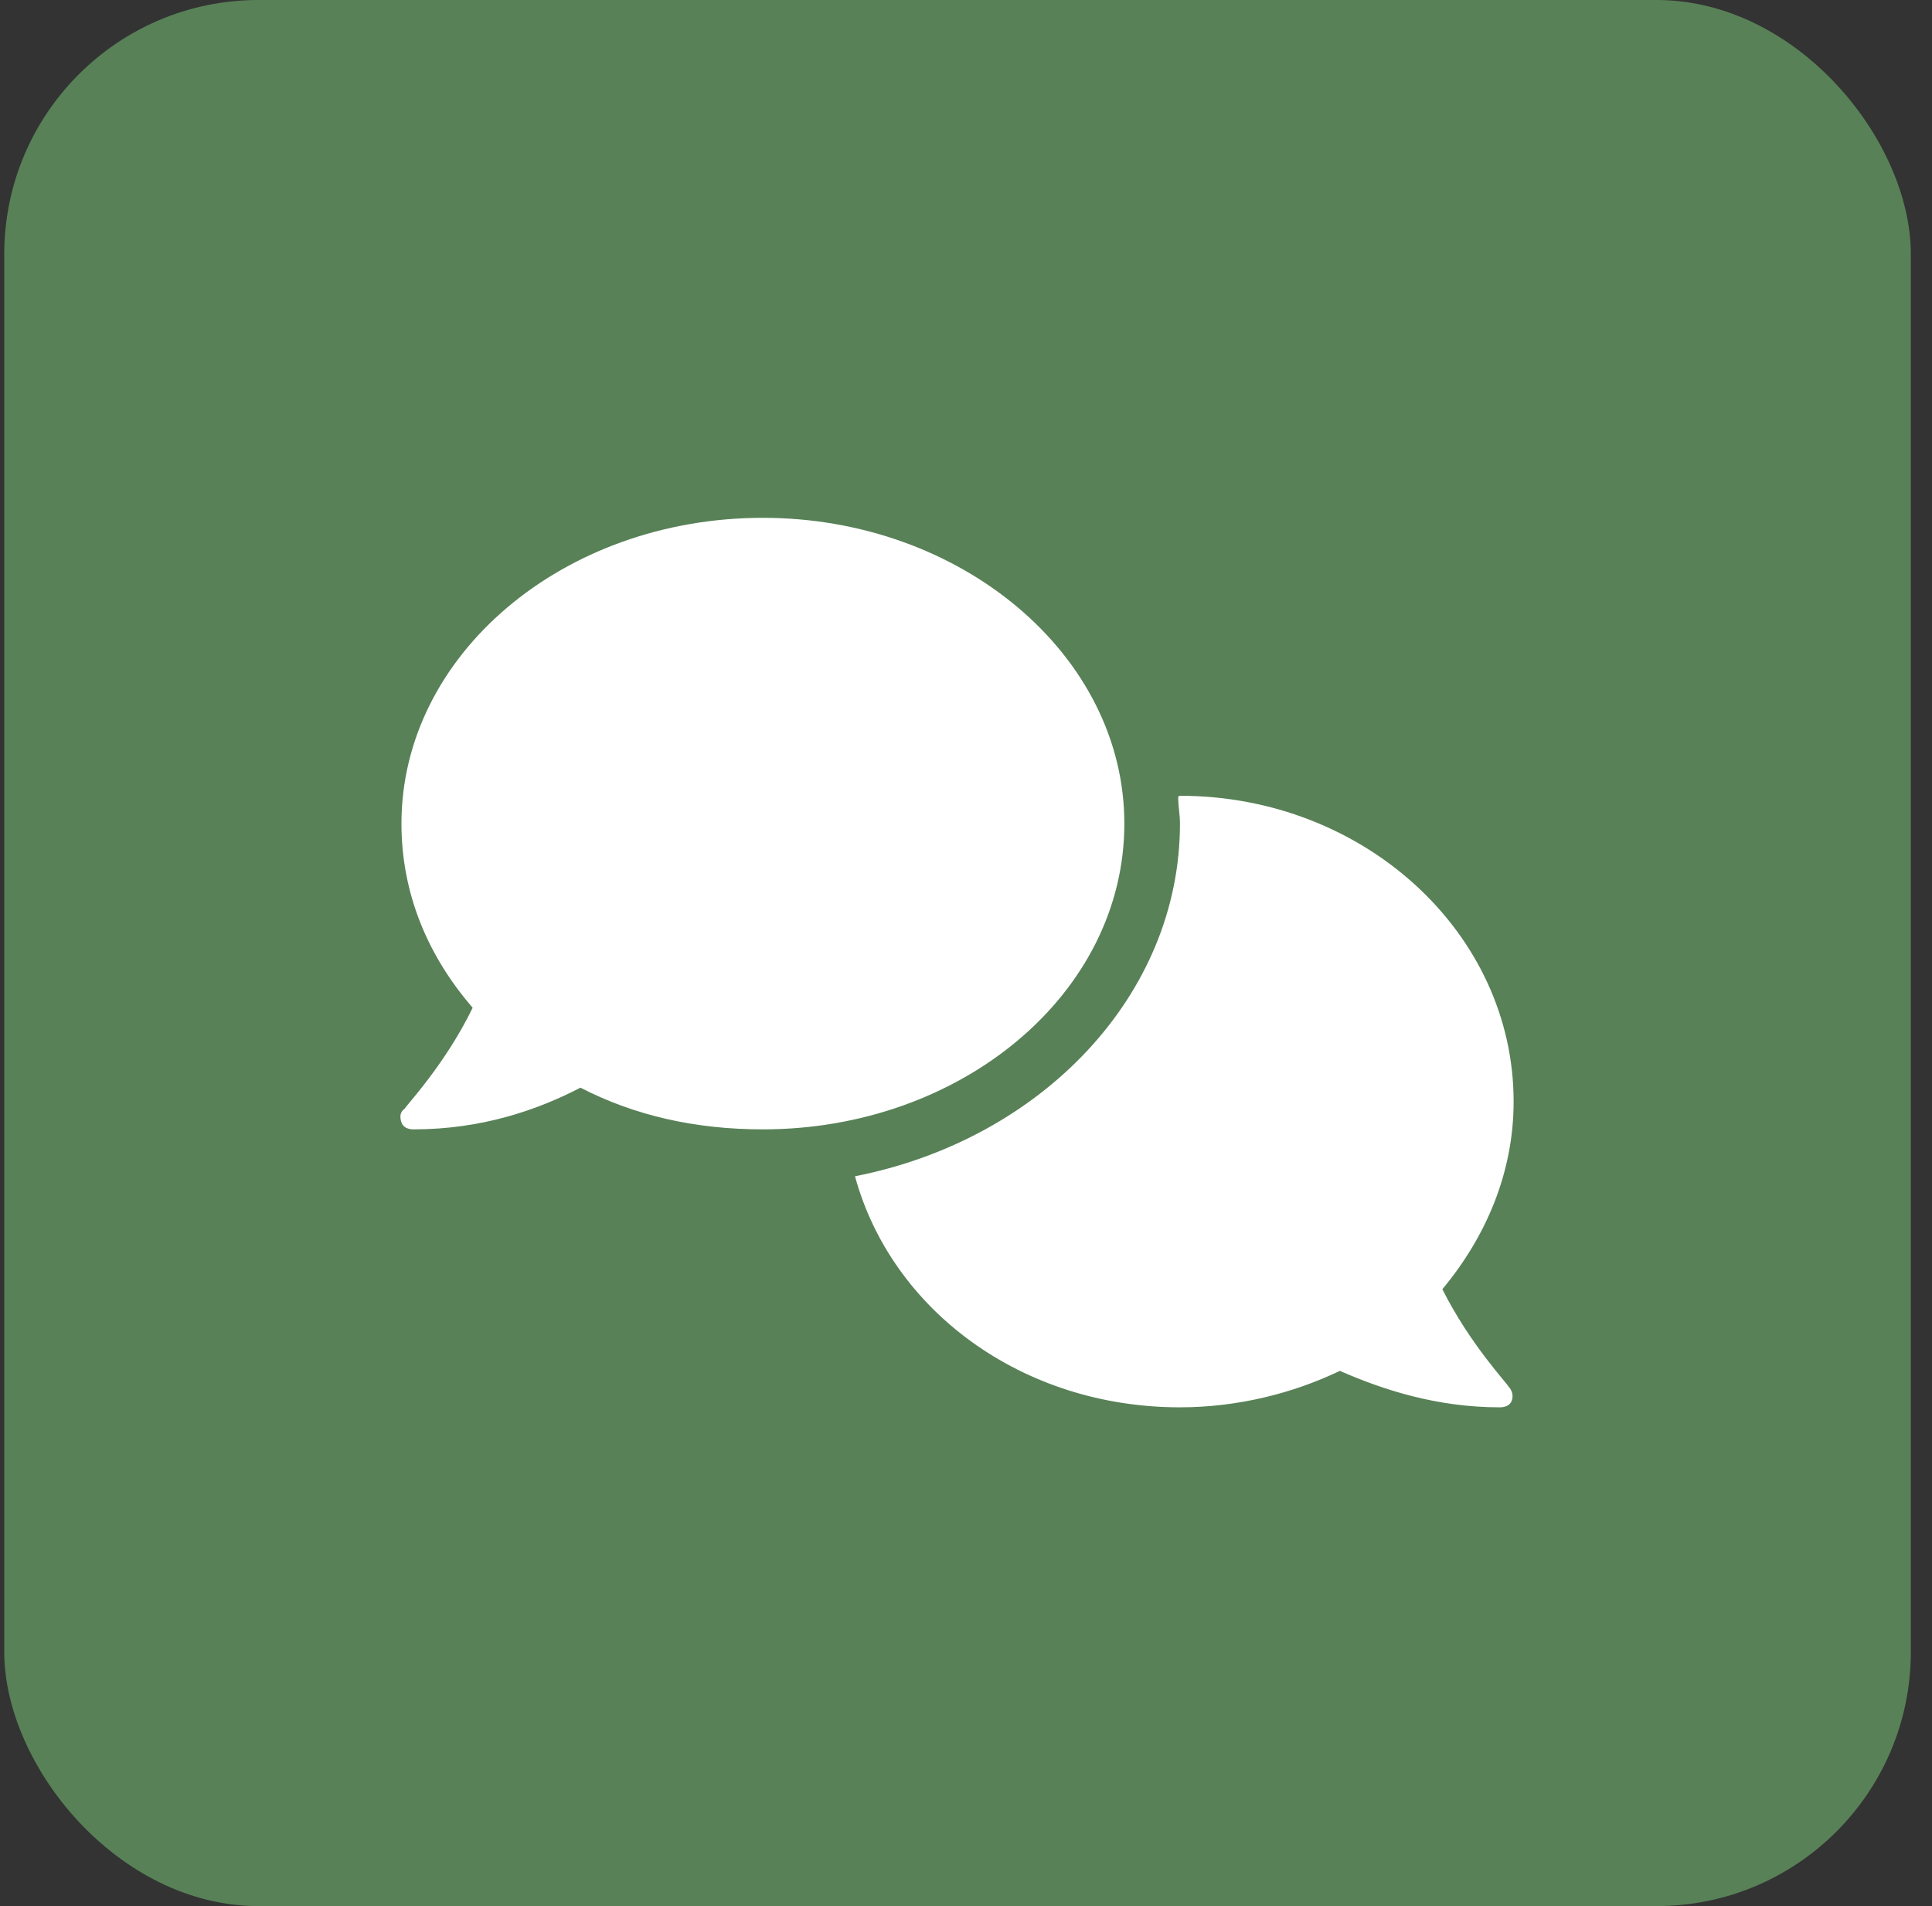
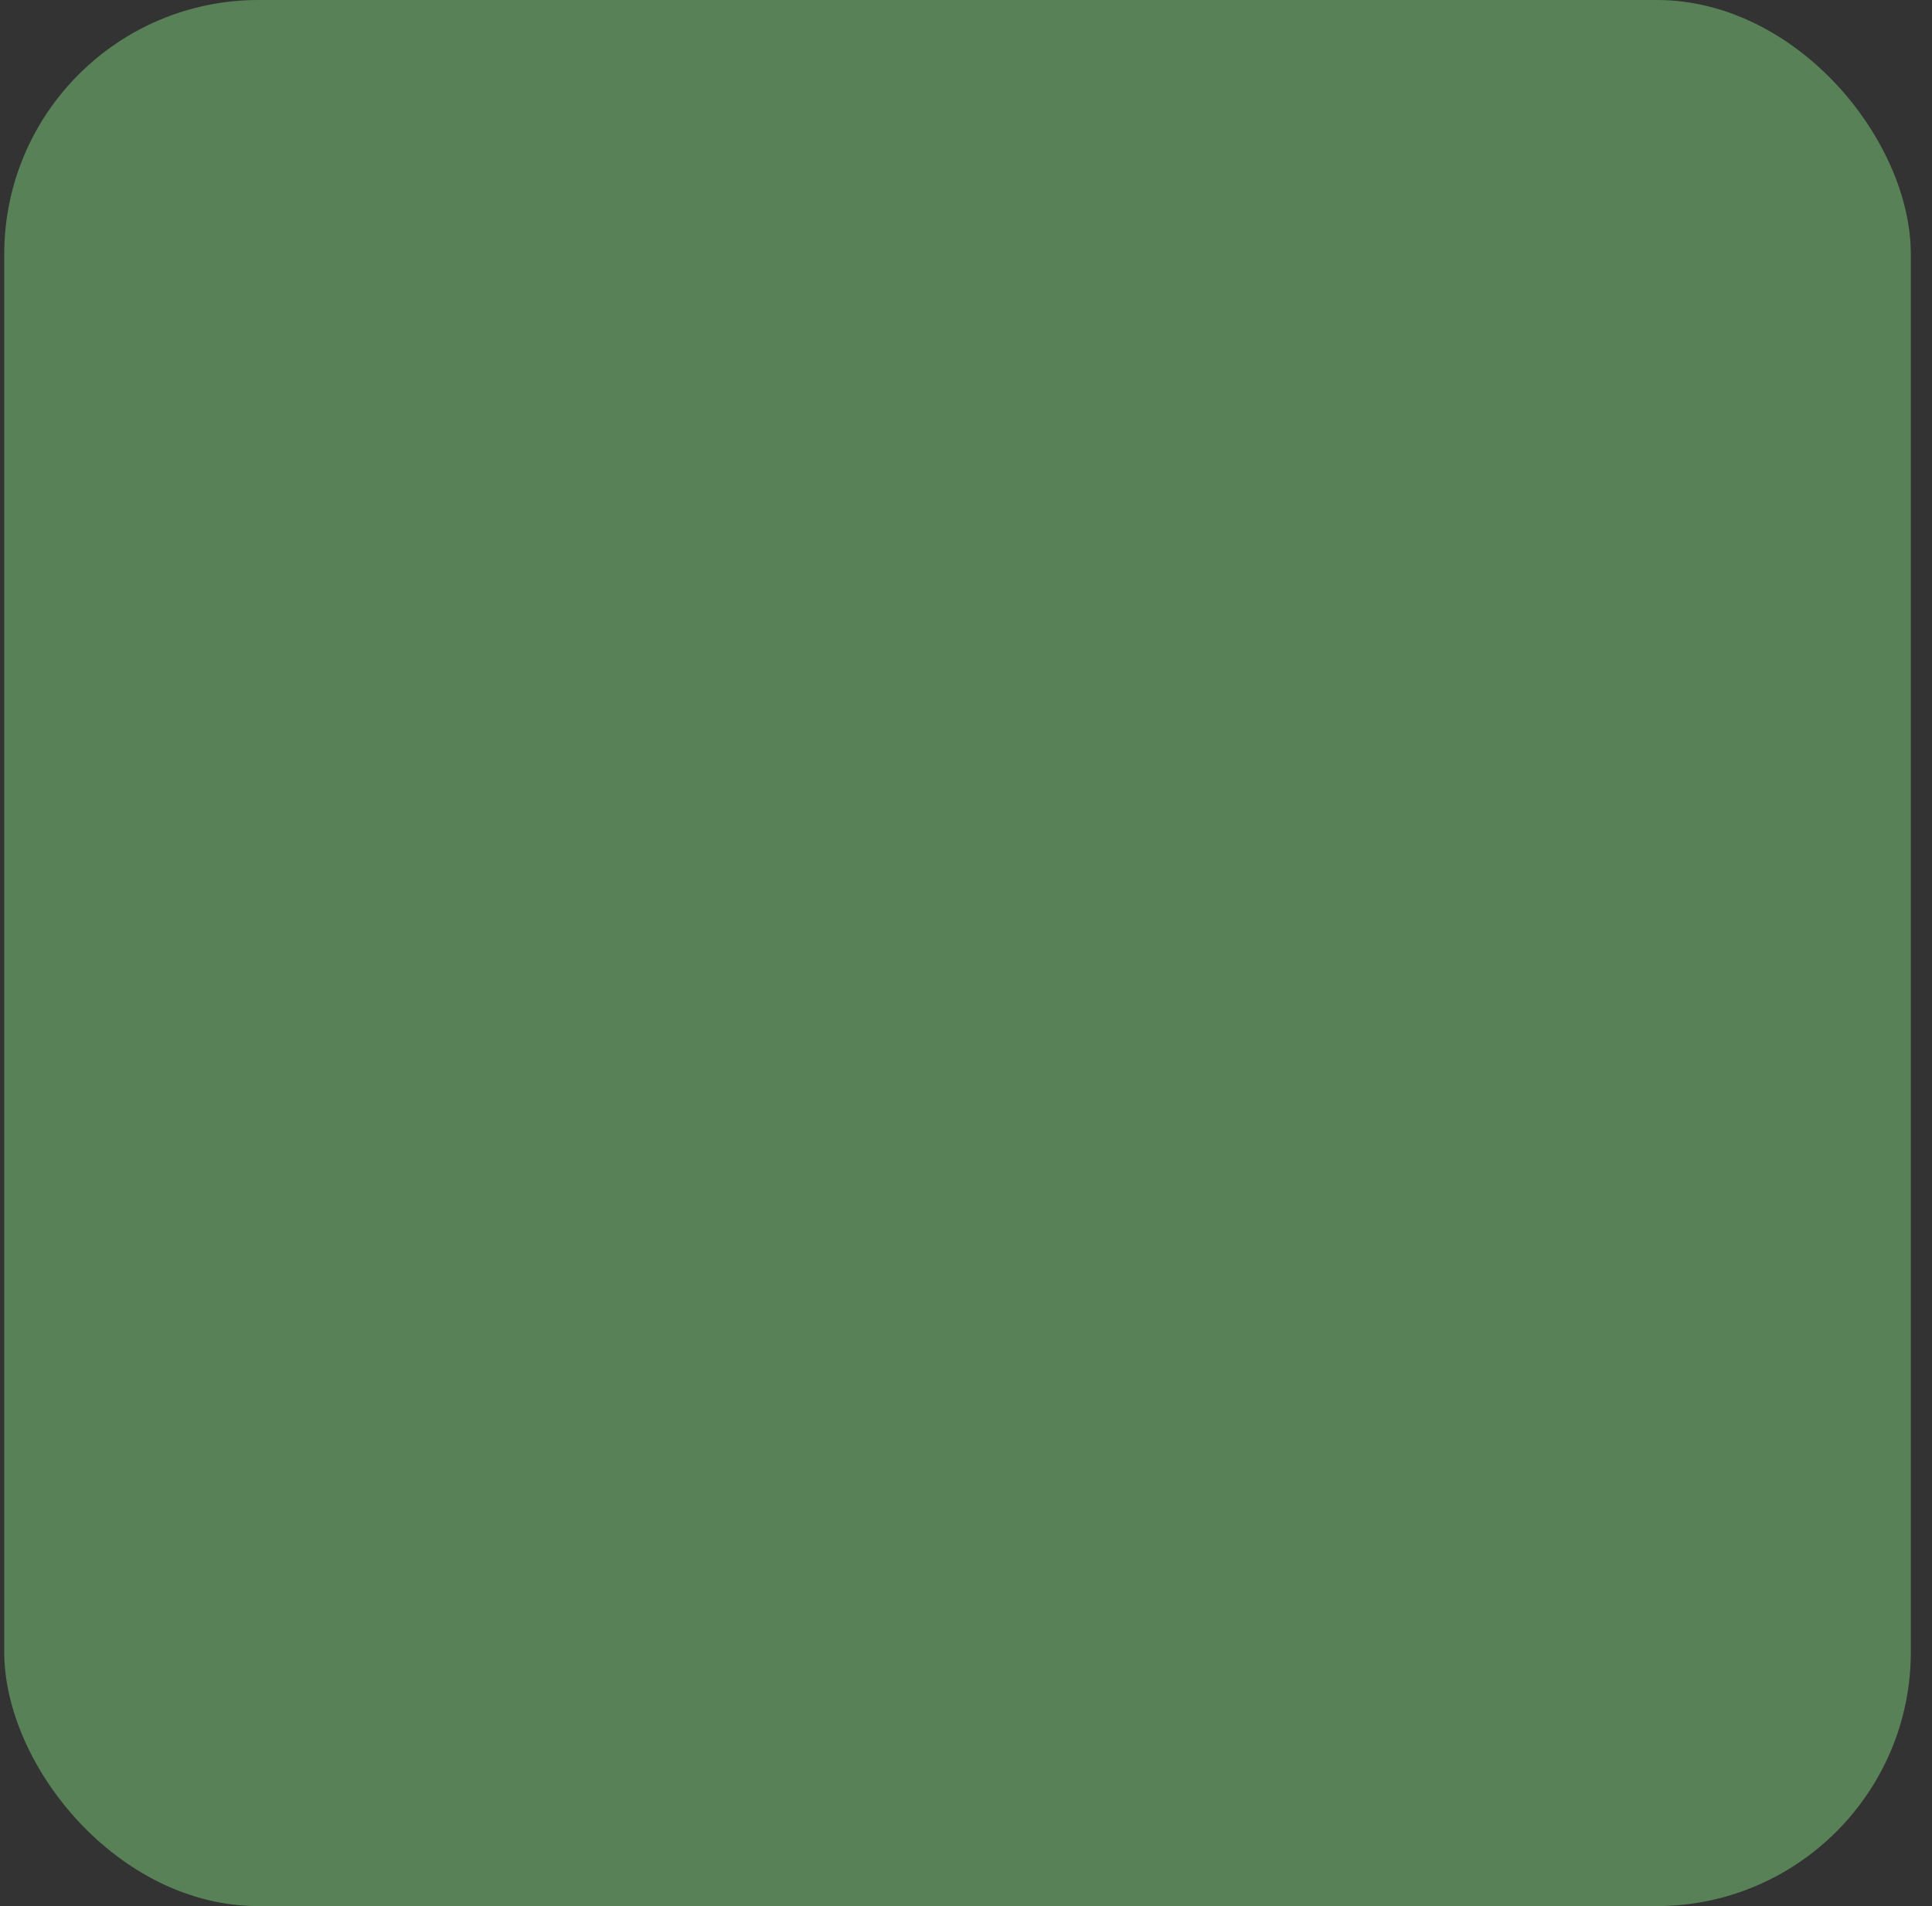
<svg xmlns="http://www.w3.org/2000/svg" width="76" height="75" viewBox="0 0 76 75" fill="none">
  <rect x="0" y="0" width="76" height="75" fill="#333333" stroke="none" />
  <rect x="0.167" width="75" height="75" rx="10" fill="#588157" />
-   <path d="M44.229 32.406C44.229 39.105 37.803 44.438 30.01 44.438C27.344 44.438 24.952 43.891 22.833 42.797C21.124 43.685 18.936 44.438 16.27 44.438C16.065 44.438 15.86 44.369 15.792 44.164C15.723 43.959 15.723 43.754 15.928 43.617C15.928 43.549 17.501 41.908 18.594 39.652C16.817 37.602 15.792 35.141 15.792 32.406C15.792 25.775 22.149 20.375 30.01 20.375C37.803 20.375 44.229 25.775 44.229 32.406ZM56.739 50.727C57.833 52.914 59.337 54.486 59.337 54.555C59.473 54.691 59.542 54.897 59.473 55.102C59.405 55.307 59.2 55.375 58.995 55.375C56.534 55.375 54.415 54.691 52.706 53.94C50.86 54.828 48.672 55.375 46.417 55.375C40.196 55.375 35.069 51.547 33.633 46.283C40.948 44.848 46.417 39.174 46.417 32.406C46.417 32.065 46.348 31.723 46.348 31.381C46.348 31.381 46.348 31.312 46.417 31.312C53.663 31.312 59.542 36.713 59.542 43.344C59.542 46.147 58.448 48.676 56.739 50.727Z" fill="white" />
</svg>